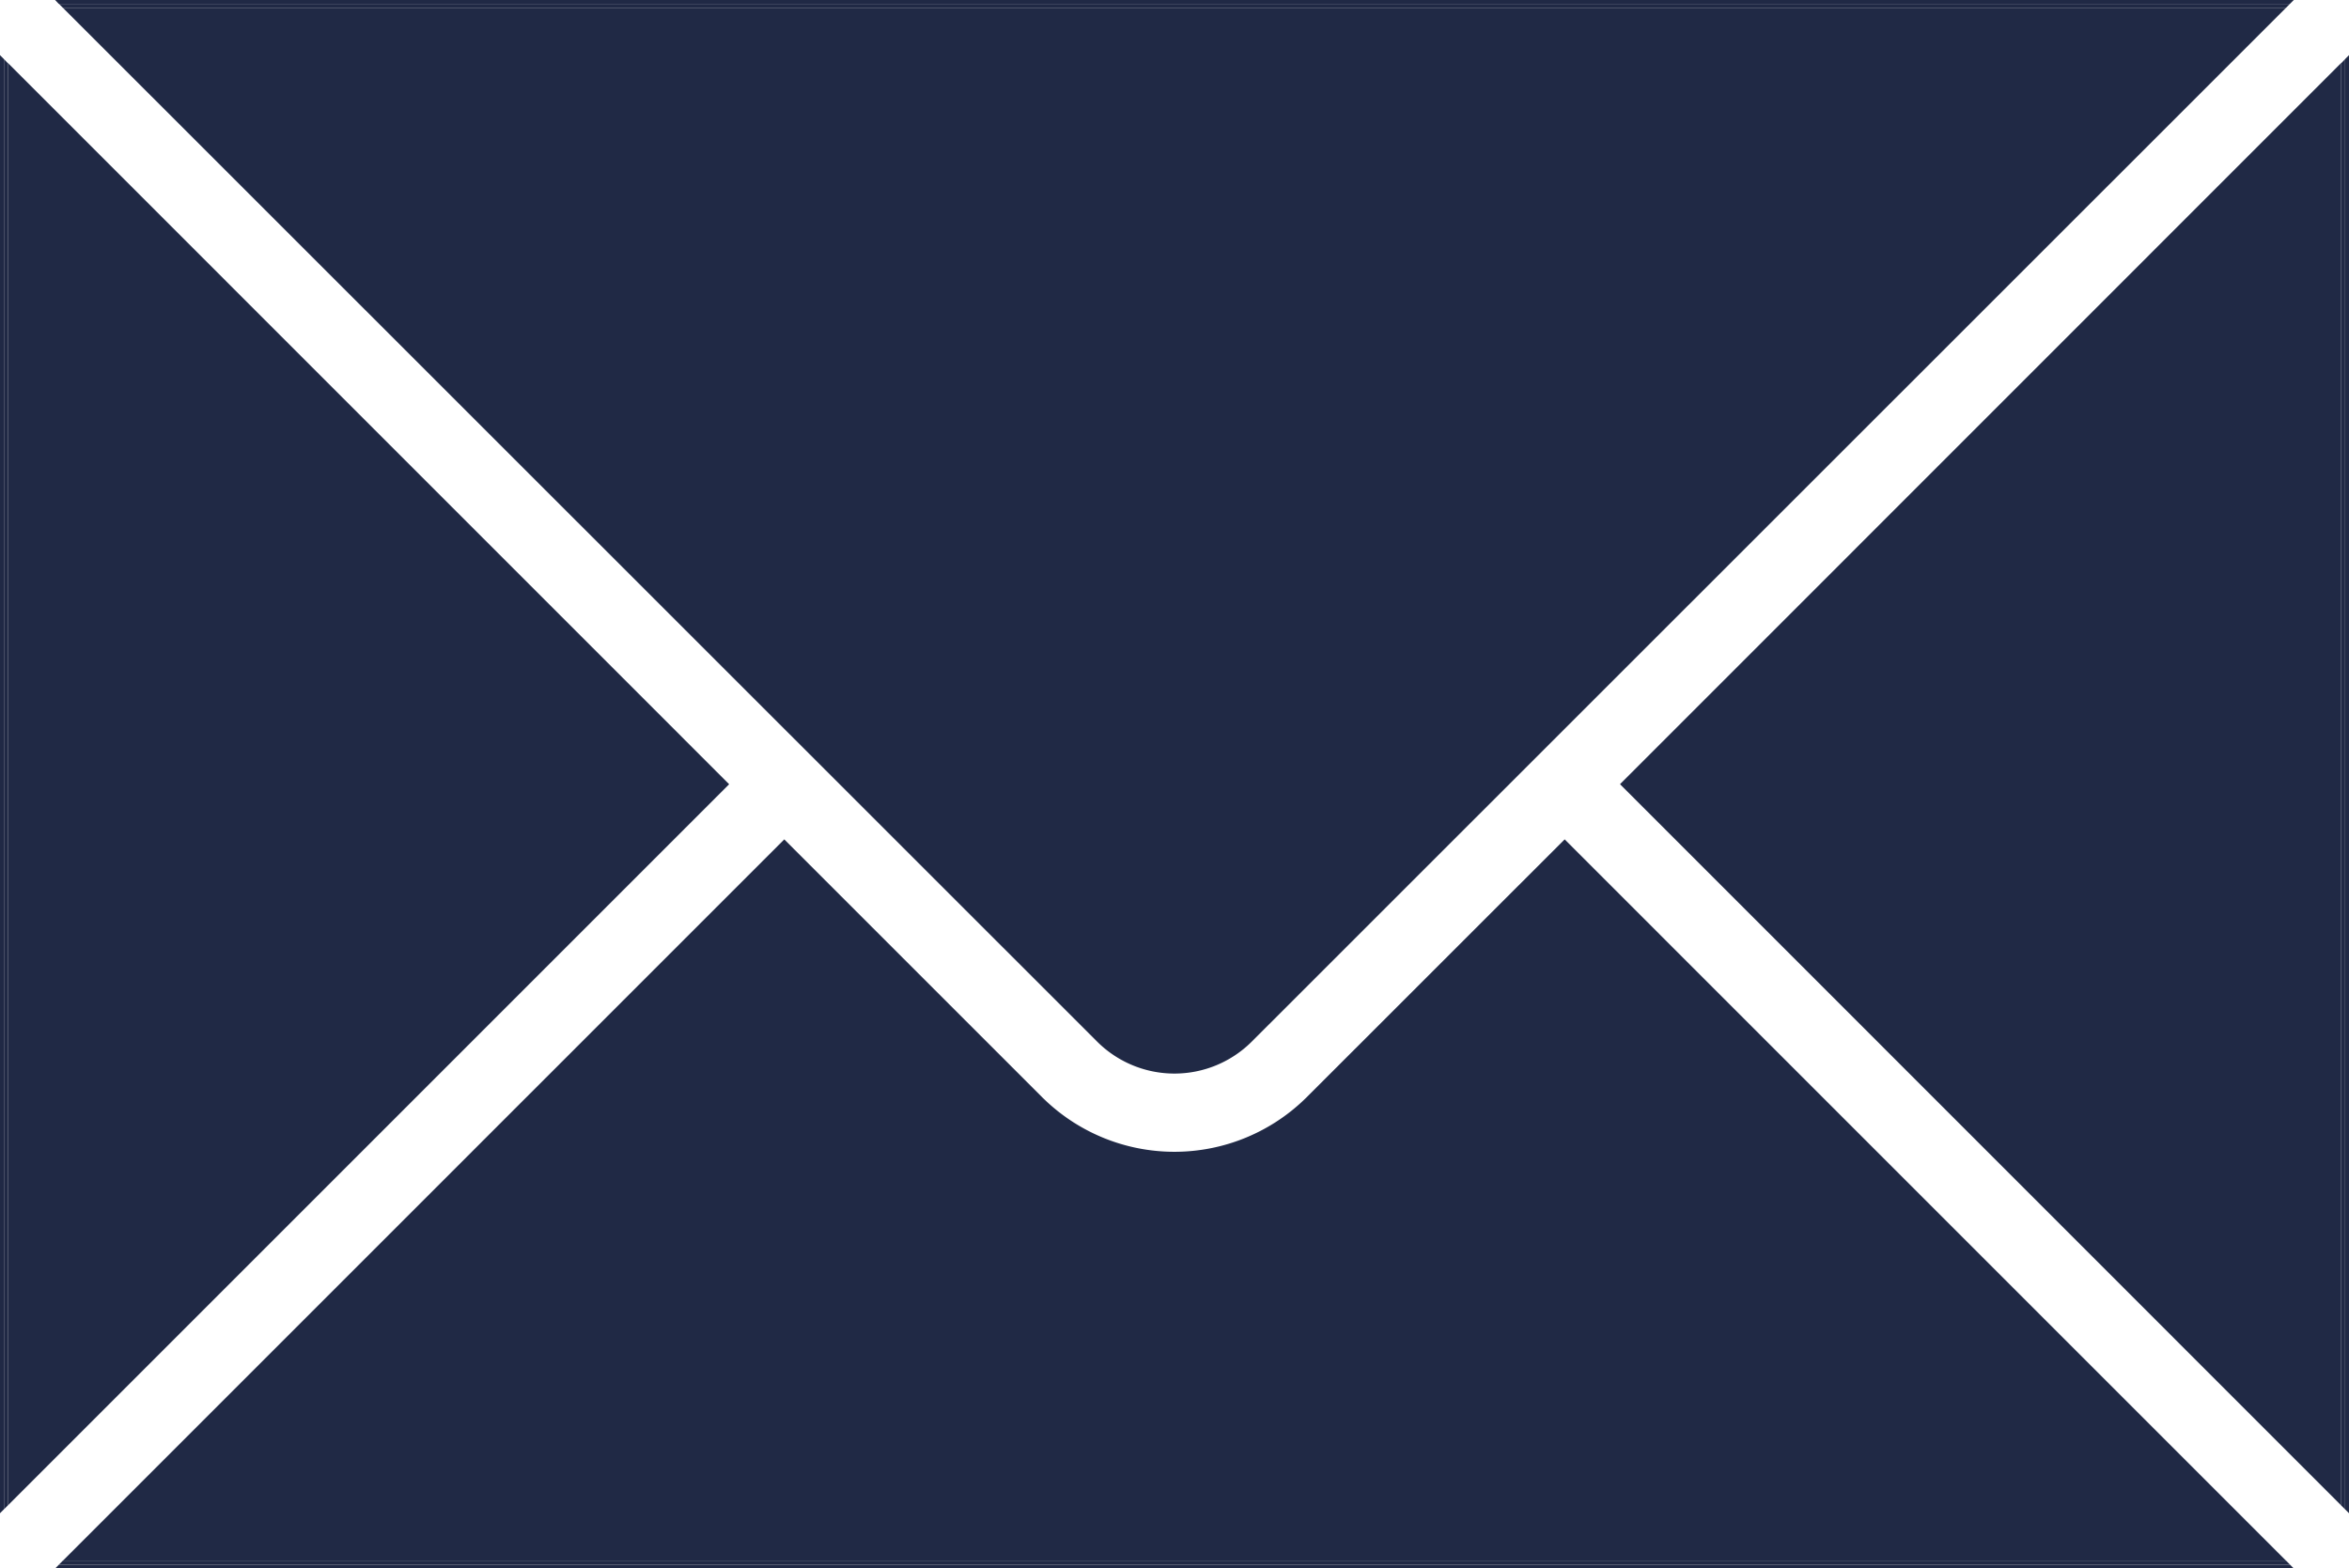
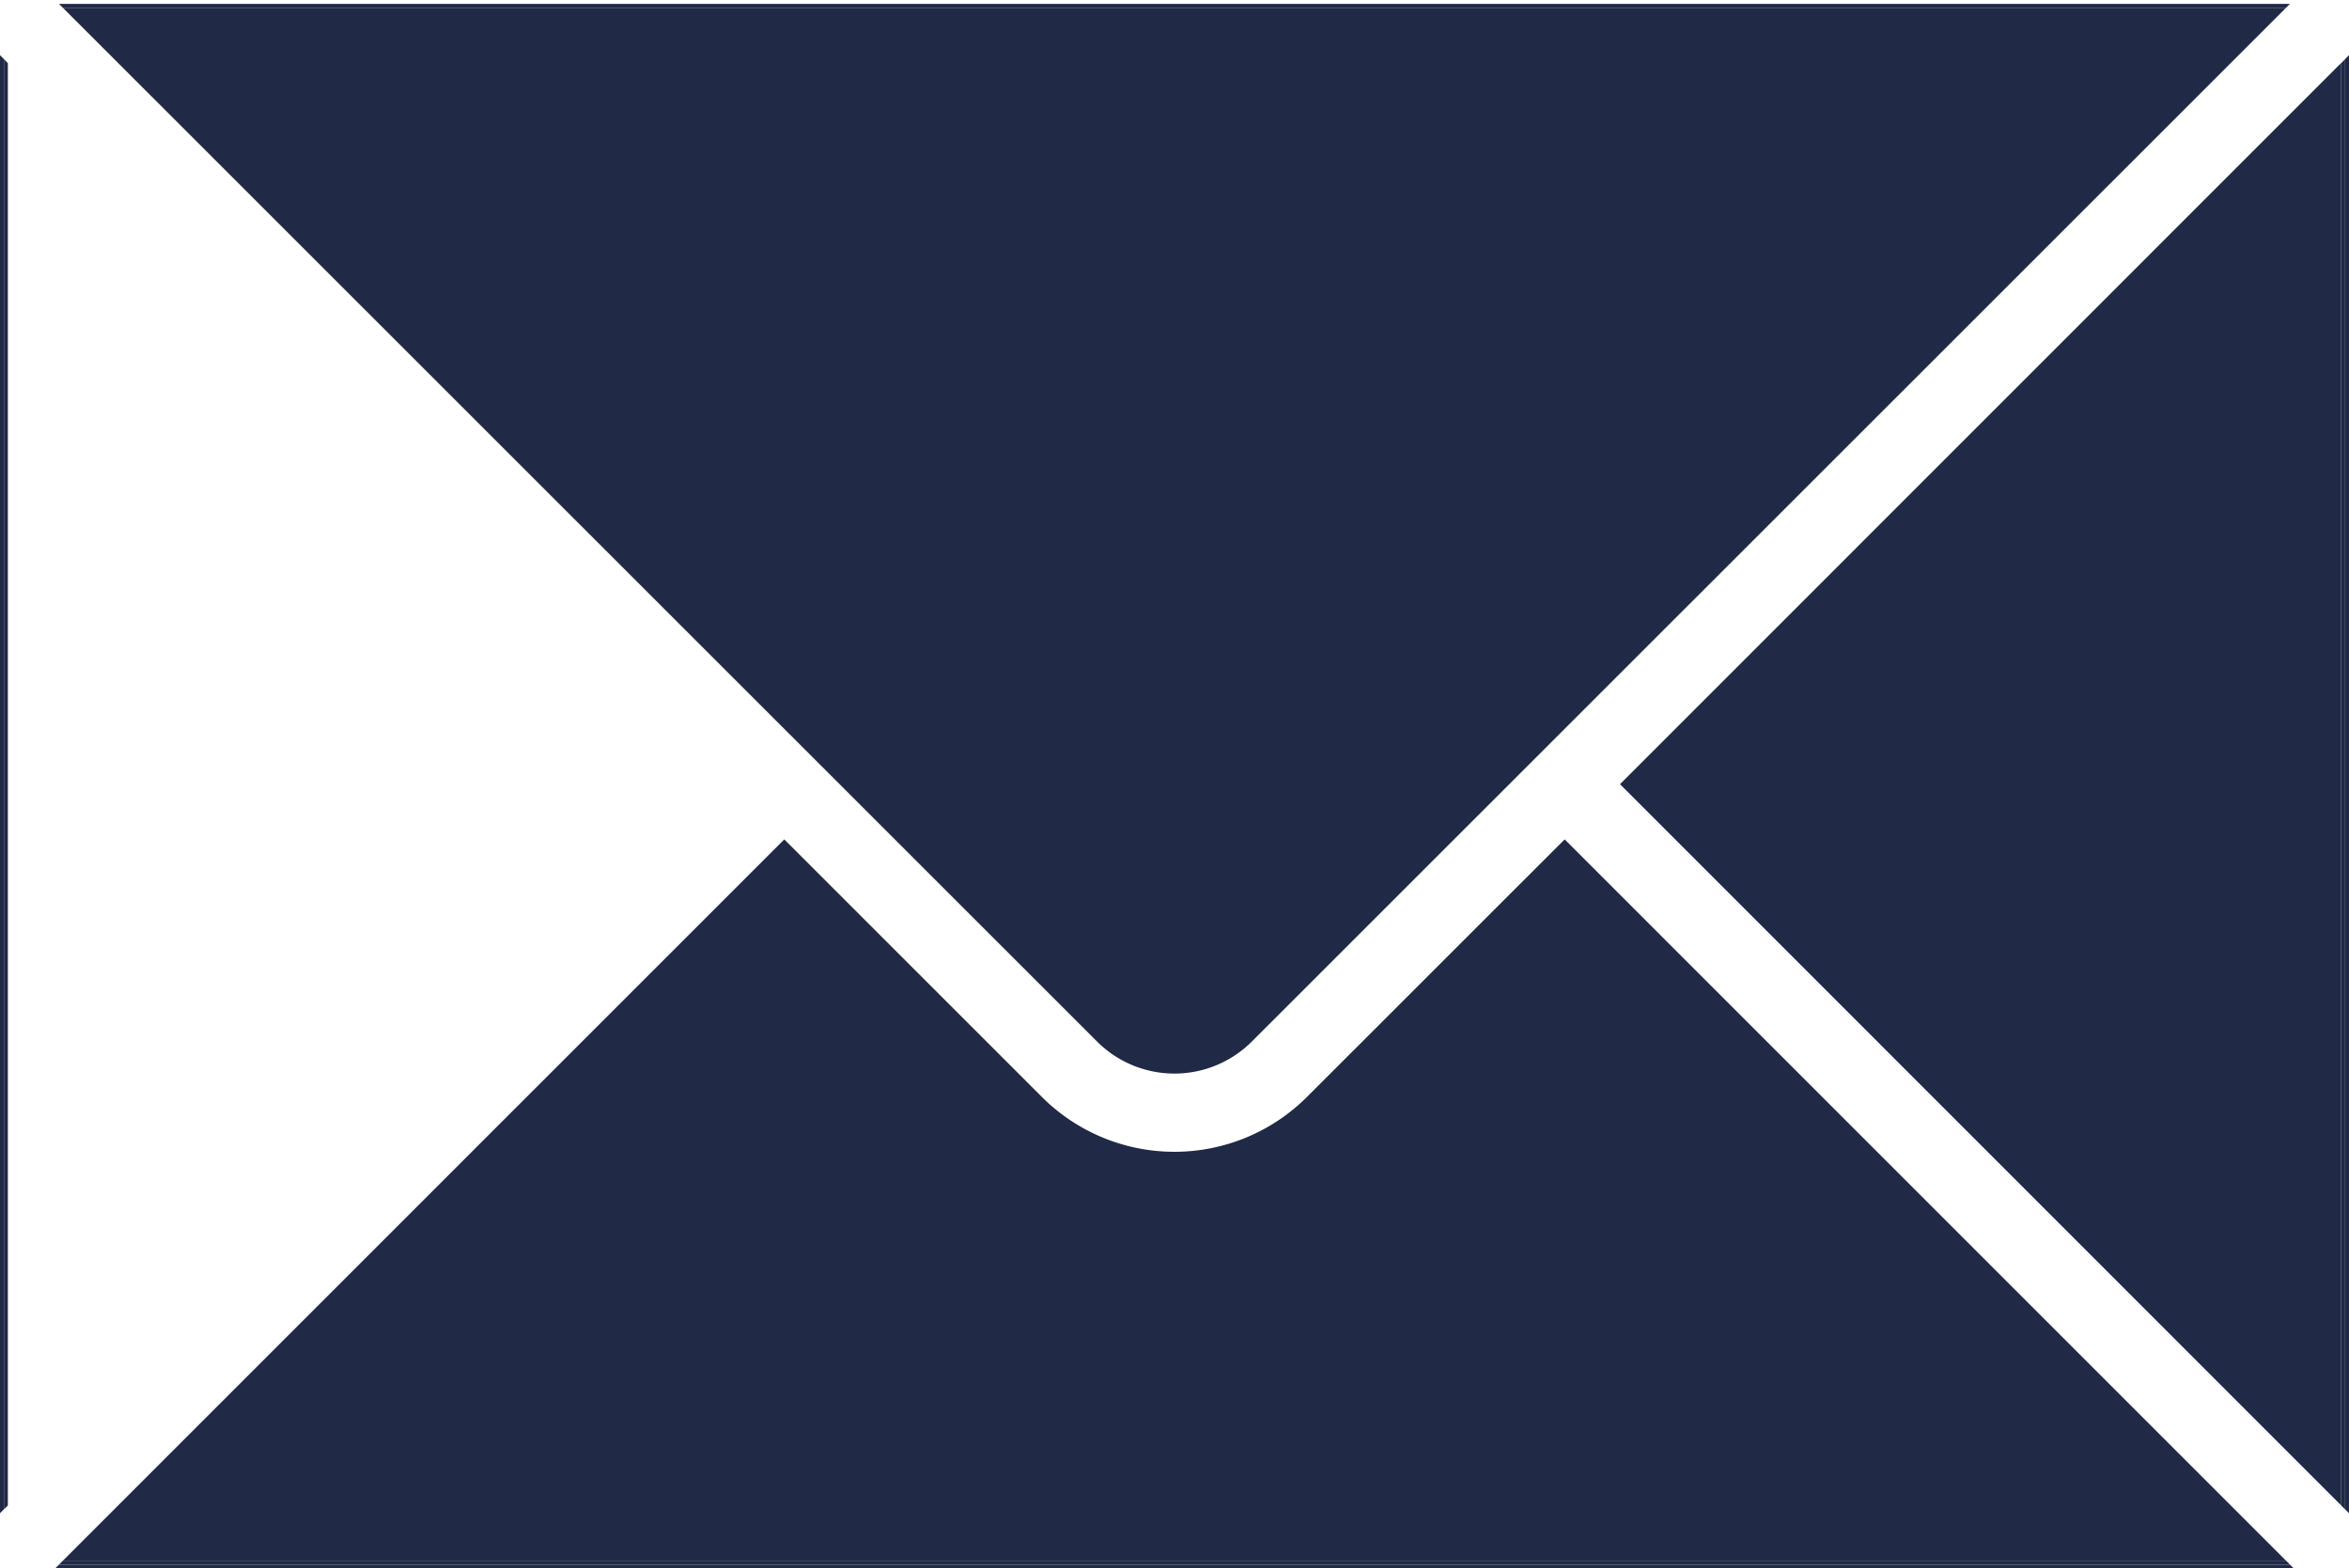
<svg xmlns="http://www.w3.org/2000/svg" id="Group_772" data-name="Group 772" width="46.43" height="31.005" viewBox="0 0 46.43 31.005">
  <defs>
    <clipPath id="clip-path">
      <rect id="Rectangle_785" data-name="Rectangle 785" width="46.43" height="31.005" fill="#202945" />
    </clipPath>
  </defs>
  <g id="Group_771" data-name="Group 771" clip-path="url(#clip-path)">
    <path id="Path_378" data-name="Path 378" d="M66.214,2.763,45.771,23.2a2.164,2.164,0,0,1-3.056,0L22.272,2.763Z" transform="translate(-21.029 -2.609)" fill="#202945" />
    <path id="Path_379" data-name="Path 379" d="M587.855,22.3V50.816L573.6,36.558Z" transform="translate(-541.579 -21.056)" fill="#202945" />
    <path id="Path_380" data-name="Path 380" d="M66.24,311.517H22.3l14.258-14.258,5.093,5.093a3.707,3.707,0,0,0,5.237,0l5.095-5.093Z" transform="translate(-21.056 -280.666)" fill="#202945" />
-     <path id="Path_381" data-name="Path 381" d="M17.021,36.559,2.764,50.816V22.3Z" transform="translate(-2.609 -21.056)" fill="#202945" />
    <path id="Path_382" data-name="Path 382" d="M.077,19.614V48.284L0,48.361V19.537Z" transform="translate(0 -18.447)" fill="#202945" />
    <path id="Path_383" data-name="Path 383" d="M830.476,19.537V48.361l-.077-.077V19.615Z" transform="translate(-784.046 -18.447)" fill="#202945" />
    <path id="Path_384" data-name="Path 384" d="M63.785,554.137H19.537l.077-.077H63.708Z" transform="translate(-18.447 -523.132)" fill="#202945" />
-     <path id="Path_385" data-name="Path 385" d="M63.76,0l-.077.077h-44.1L19.51,0Z" transform="translate(-18.421 0)" fill="#202945" />
    <path id="Path_386" data-name="Path 386" d="M64.987,1.382l-.077.077H20.968l-.077-.077Z" transform="translate(-19.725 -1.305)" fill="#202945" />
-     <path id="Path_387" data-name="Path 387" d="M830.378,1.371h0Z" transform="translate(-784.026 -1.295)" fill="#202945" />
    <path id="Path_388" data-name="Path 388" d="M1.459,21V49.511l-.077.077V20.919Z" transform="translate(-1.304 -19.751)" fill="#202945" />
-     <path id="Path_389" data-name="Path 389" d="M1.372,1.371h0Z" transform="translate(-1.295 -1.295)" fill="#202945" />
-     <path id="Path_390" data-name="Path 390" d="M829.094,20.919V49.589l-.077-.077V21Z" transform="translate(-782.741 -19.751)" fill="#202945" />
+     <path id="Path_390" data-name="Path 390" d="M829.094,20.919V49.589l-.077-.077V21" transform="translate(-782.741 -19.751)" fill="#202945" />
    <path id="Path_391" data-name="Path 391" d="M65.012,552.755H20.918l.077-.077H64.935Z" transform="translate(-19.751 -521.828)" fill="#202945" />
  </g>
</svg>